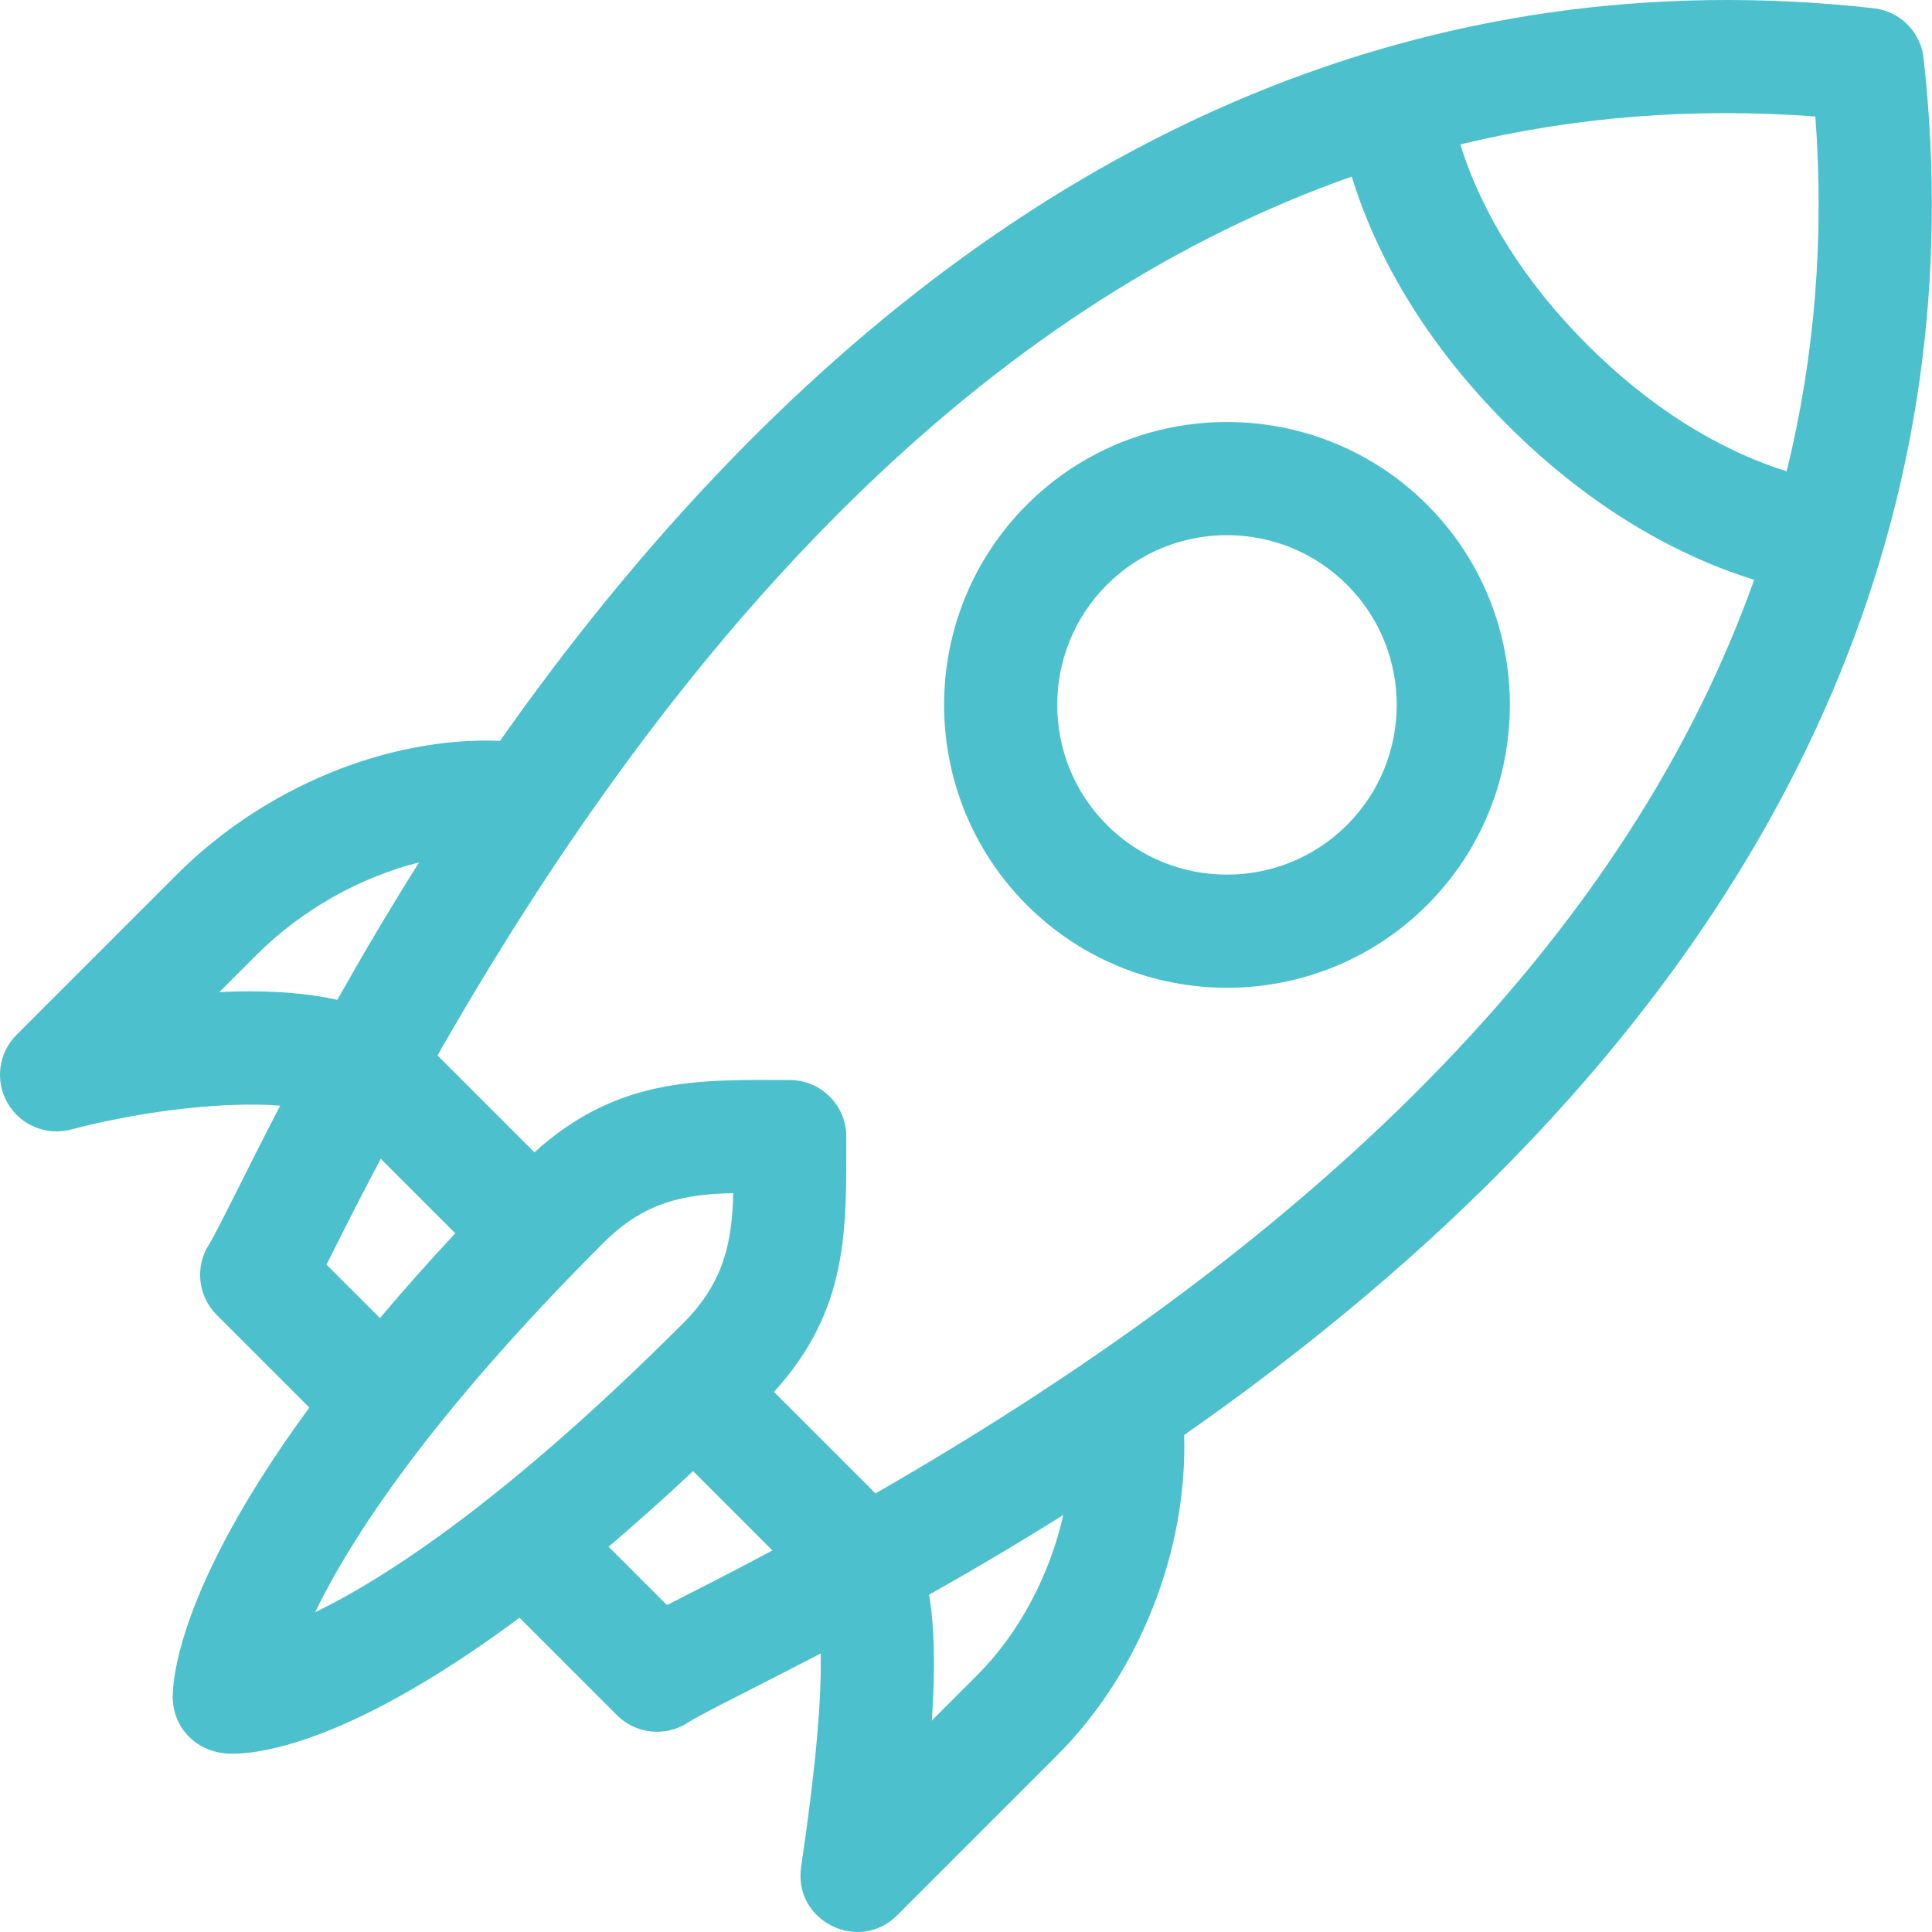
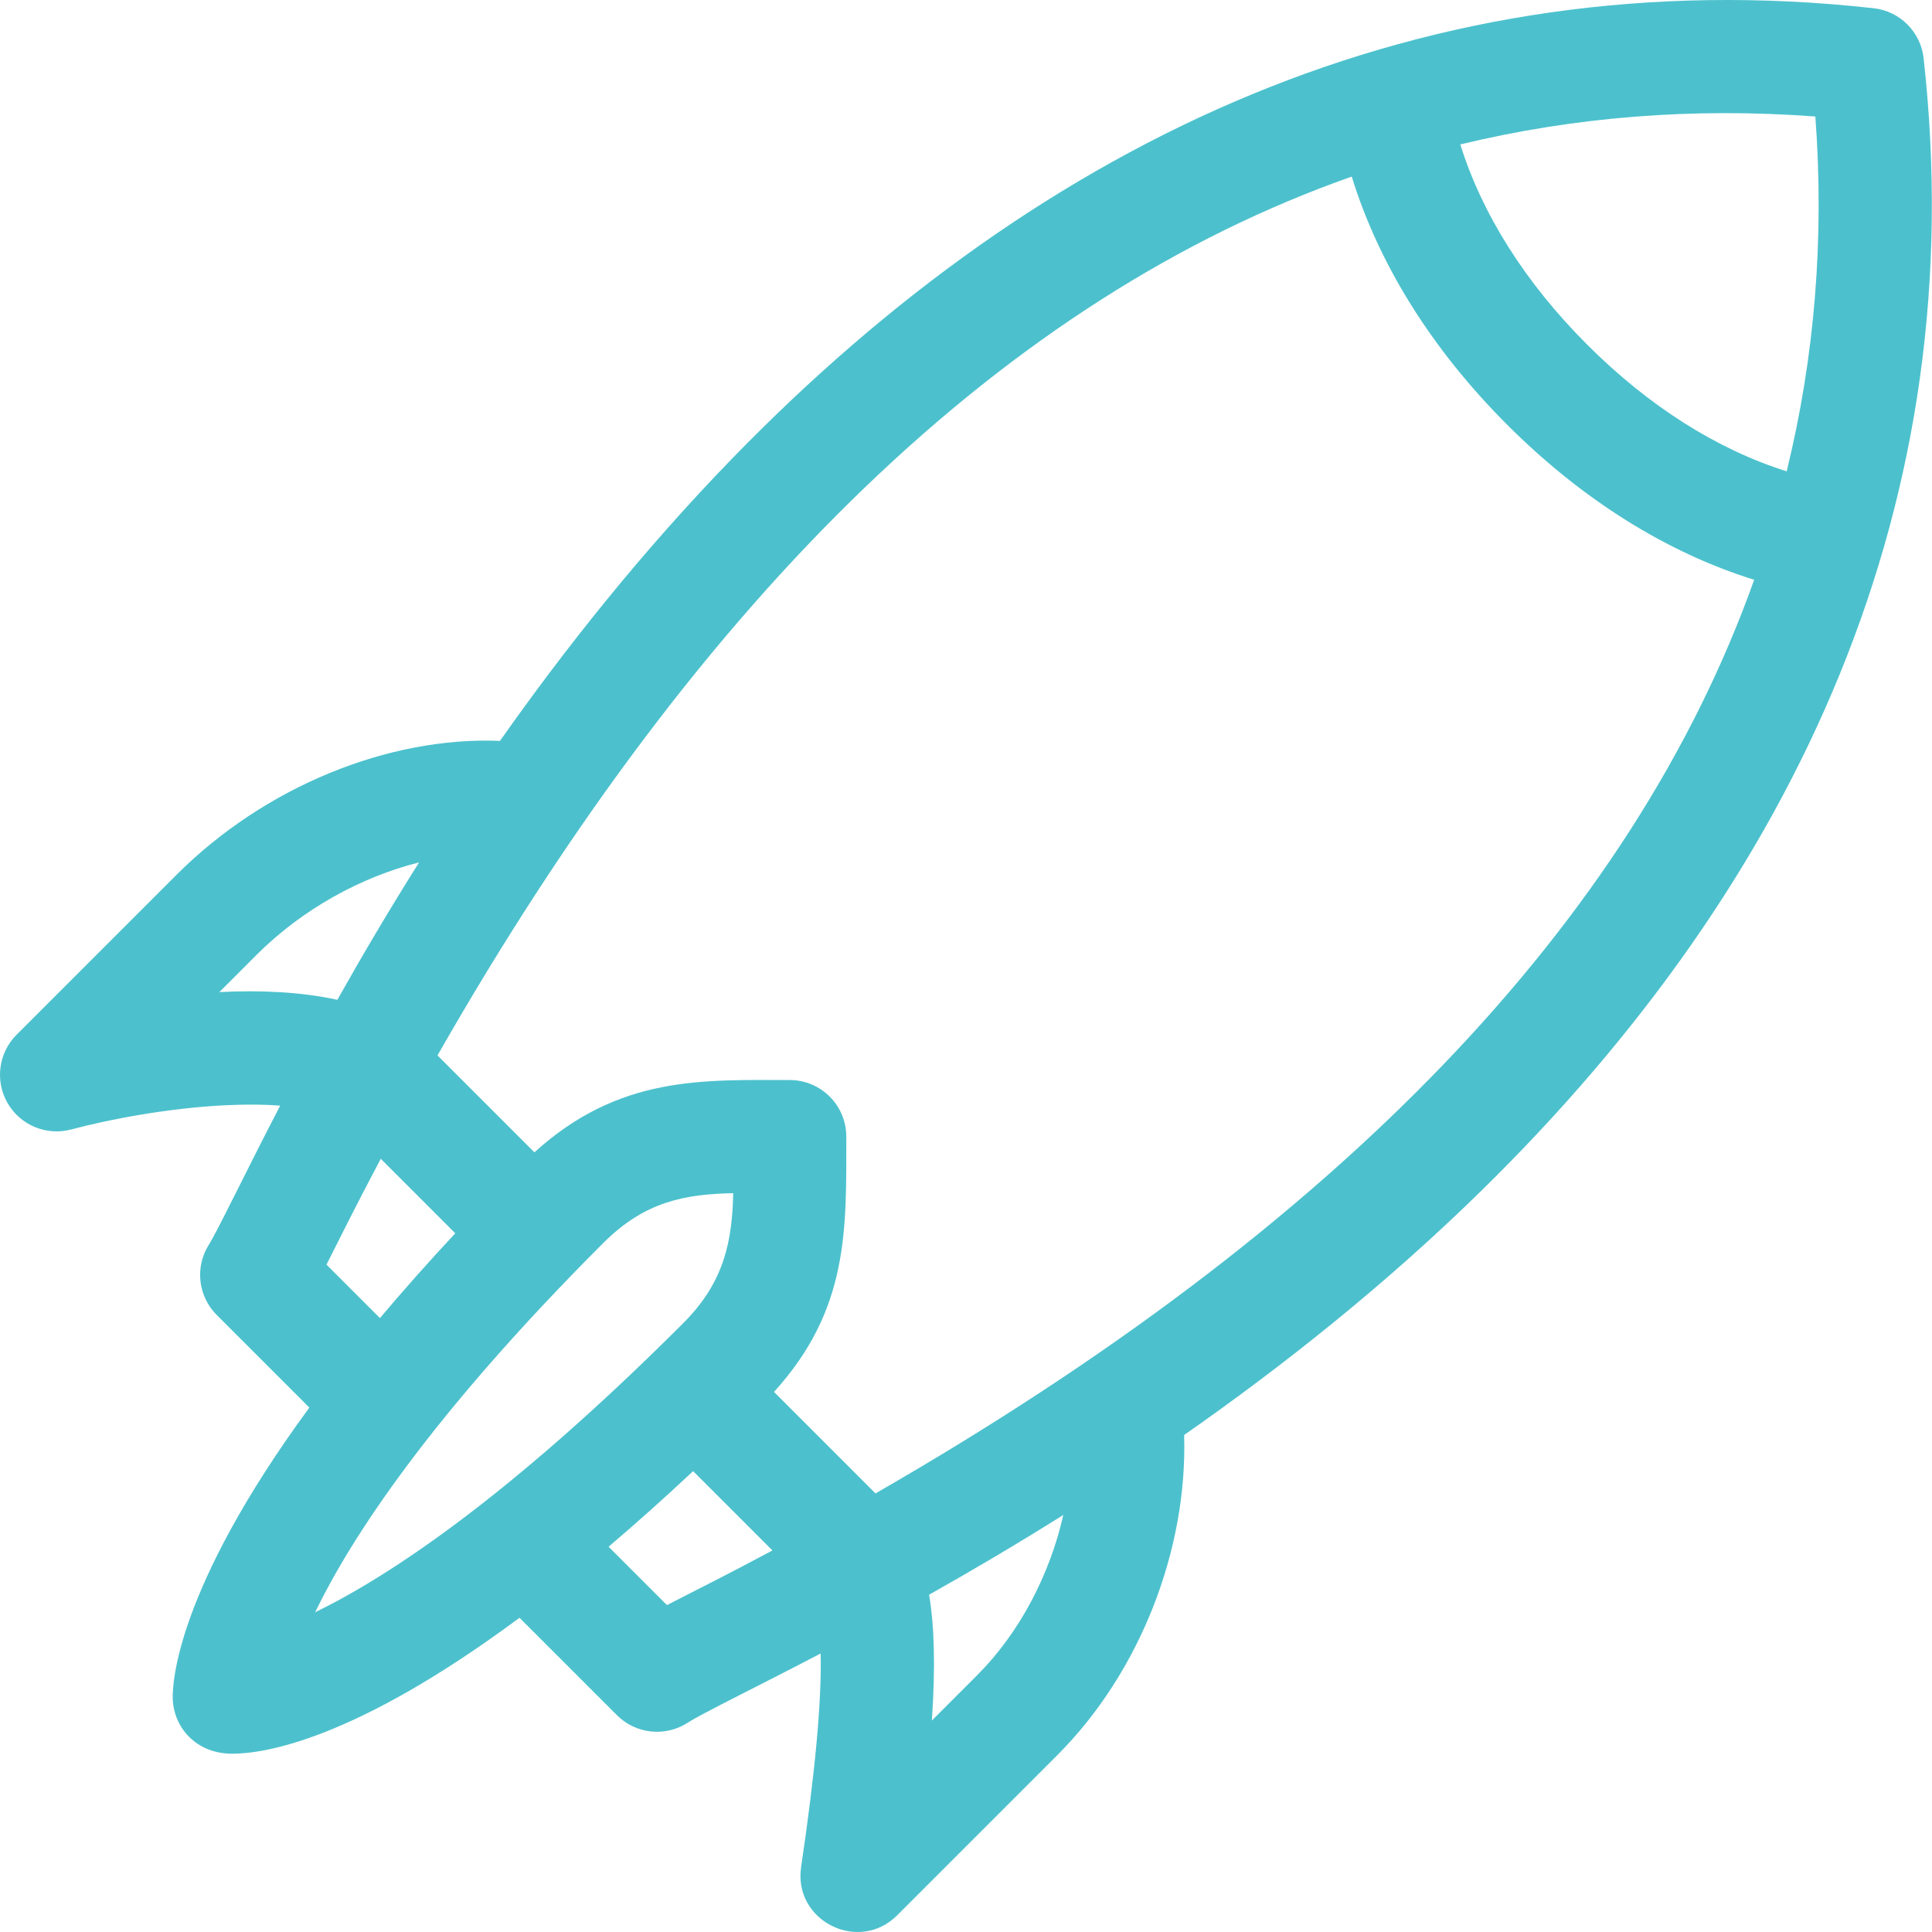
<svg xmlns="http://www.w3.org/2000/svg" height="512pt" viewBox="0 0 512 512" width="512pt">
  <style>path { fill: #4cc1cd; }</style>
  <path d="m509.785 15.434c-.773-6.973-6.277-12.48-13.254-13.254-118.703-13.184-219.891 34.301-302.43 119.266-23.621 24.316-44.109 50.055-61.598 74.895-29.598-1.203-62.414 12.188-85.68 35.453l-42.43 42.43c-4.801 4.801-5.777 12.23-2.383 18.109 3.395 5.879 10.312 8.742 16.875 6.988 9.844-2.645 25.84-5.719 41.207-6.434 5.617-.262 10.285-.18 14.164.117-9.363 18.008-16.539 33.094-18.918 36.871-3.727 5.93-2.863 13.645 2.09 18.598l24.551 24.551c-35.73 48.73-36.32 73.688-36.195 77.223.262 7.488 6.102 14.504 15.773 14.504 8.375 0 32.395-3.555 76.121-36.027l25.824 25.824c4.988 4.988 12.781 5.824 18.719 2.012 4.039-2.598 18.238-9.473 35.266-18.371.281 12.691-1.441 31.328-5.18 56.59-2.125 14.328 15.293 22.953 25.445 12.805l42.43-42.43c21.879-21.879 34.566-54.375 33.629-84.859 26.168-18.285 53.391-39.855 78.809-64.781 84.156-82.527 130.18-182.949 117.164-300.078zm-28.695 15.438c2.395 32.344-.16 63.695-7.602 94.035-18.48-5.82-36.547-17.254-52.863-33.566-16.375-16.379-27.832-34.52-33.629-53.066 30.328-7.332 61.699-9.816 94.094-7.402zm-422.953 232.039 9.898-9.902c11.973-11.969 27.543-20.59 43.027-24.465-8.09 12.84-15.301 25.102-21.66 36.418-9.824-2.168-20.746-2.57-31.266-2.051zm28.387 72.23c3.246-6.406 7.172-14.438 14.379-28.055l19.746 19.75c-7.348 7.883-13.98 15.371-19.957 22.469zm73.355-5.738c10.93-10.926 21.41-12.922 34.43-13.203-.285 12.688-2.32 23.523-13.215 34.418-46.57 46.57-78.492 67.367-97.582 76.648 9.418-19.457 30.27-51.766 76.367-97.863zm16.871 95.965-15.469-15.473c7.062-6 14.527-12.652 22.402-20.027l21.02 21.02c-13.82 7.379-19.586 10.156-27.953 14.48zm82.215 18.57-12.008 12.012c.973-14.551.637-25.152-.738-33.332 11.031-6.211 23.012-13.254 35.566-21.133-3.578 15.859-11.621 31.258-22.82 42.453zm-26.953-48.168-26.895-26.898c19.902-21.898 19.16-43 19.16-67.652 0-8.285-6.715-15-15-15-23.031 0-45.195-1.234-67.652 19.164l-25.684-25.684c70.133-122.98 151.199-200.84 242.281-232.902 7.211 23.332 21.246 45.812 41.191 65.758 19.852 19.855 42.227 33.855 65.457 41.094-32.25 90.582-110.09 171.598-232.859 242.121zm0 0" />
-   <path d="m378.199 133.766c-29.246-29.242-76.832-29.242-106.074 0-29.242 29.246-29.242 76.832 0 106.074 29.242 29.242 76.828 29.246 106.074 0 29.242-29.242 29.242-76.828 0-106.074zm-21.215 84.859c-17.547 17.547-46.102 17.547-63.645 0-17.547-17.547-17.547-46.098 0-63.645 17.543-17.543 46.094-17.547 63.645 0 17.547 17.547 17.547 46.098 0 63.645zm0 0" />
</svg>